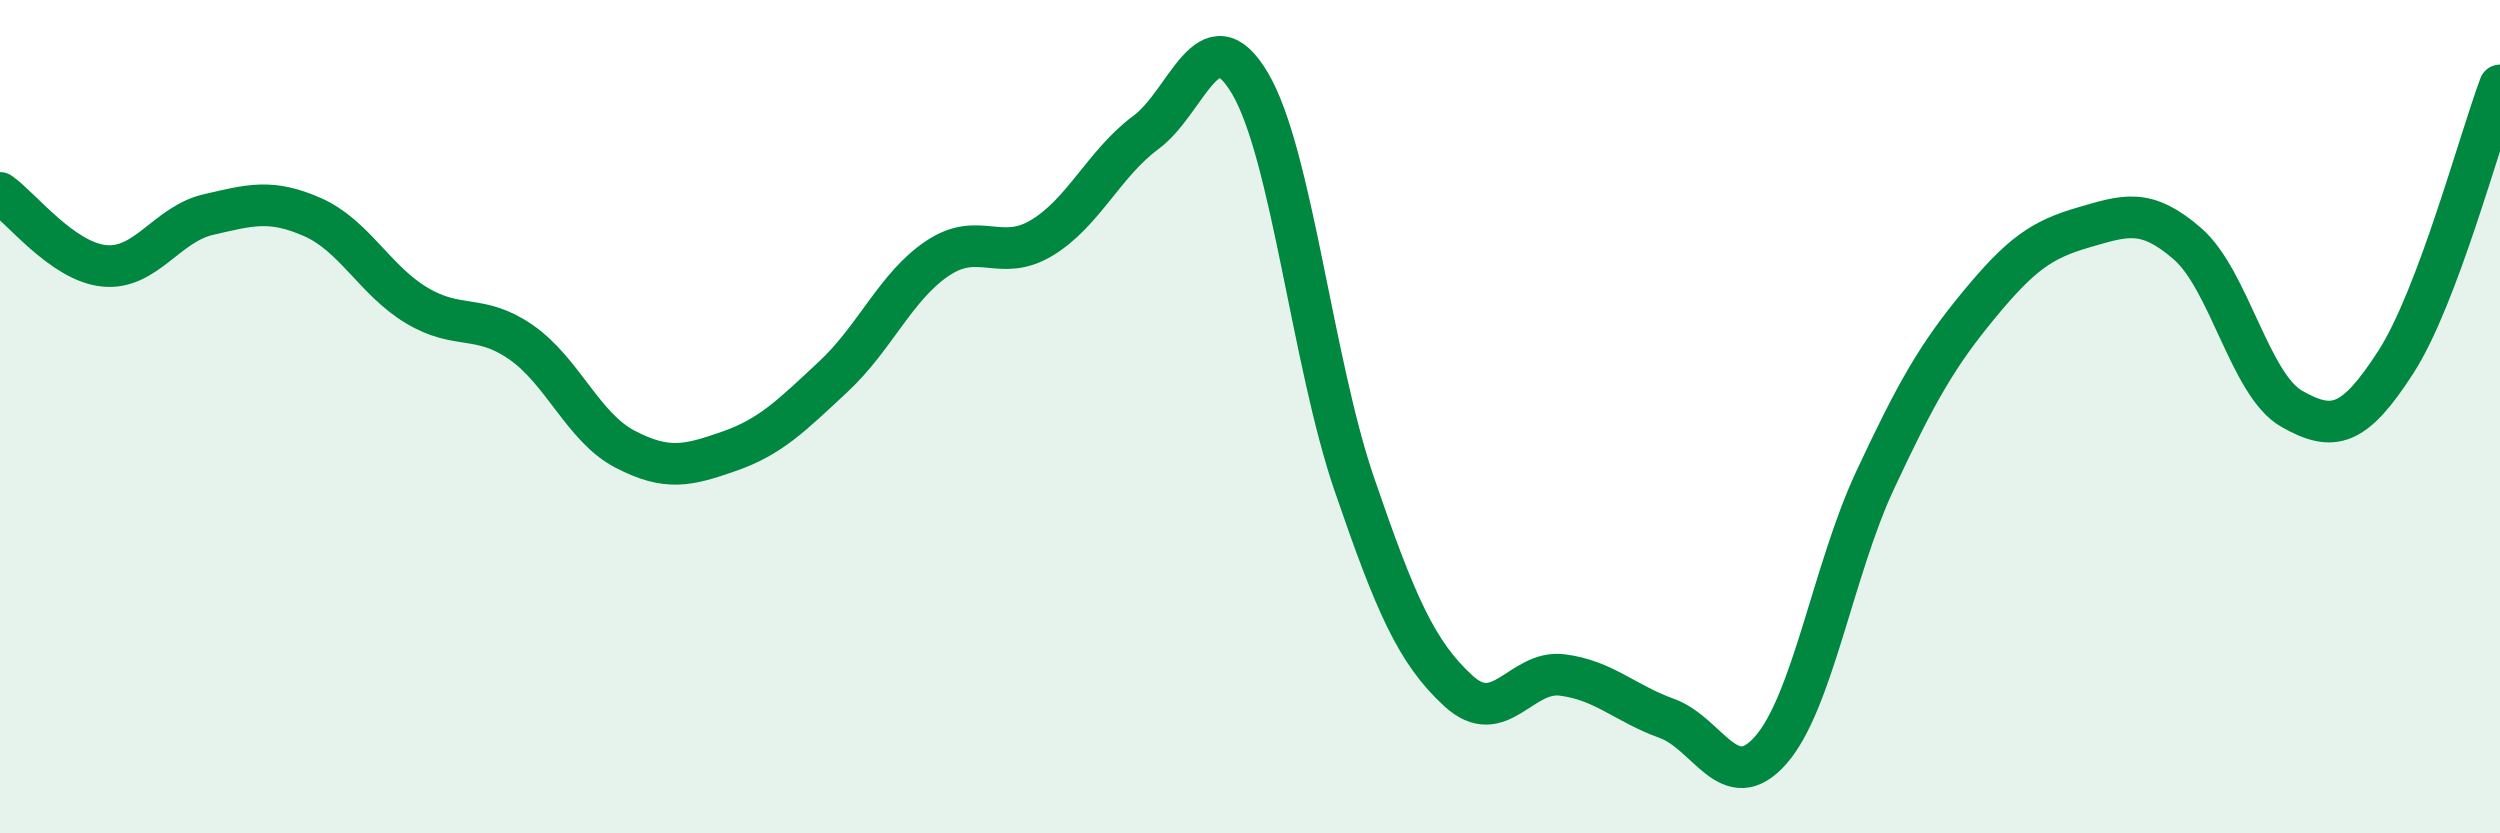
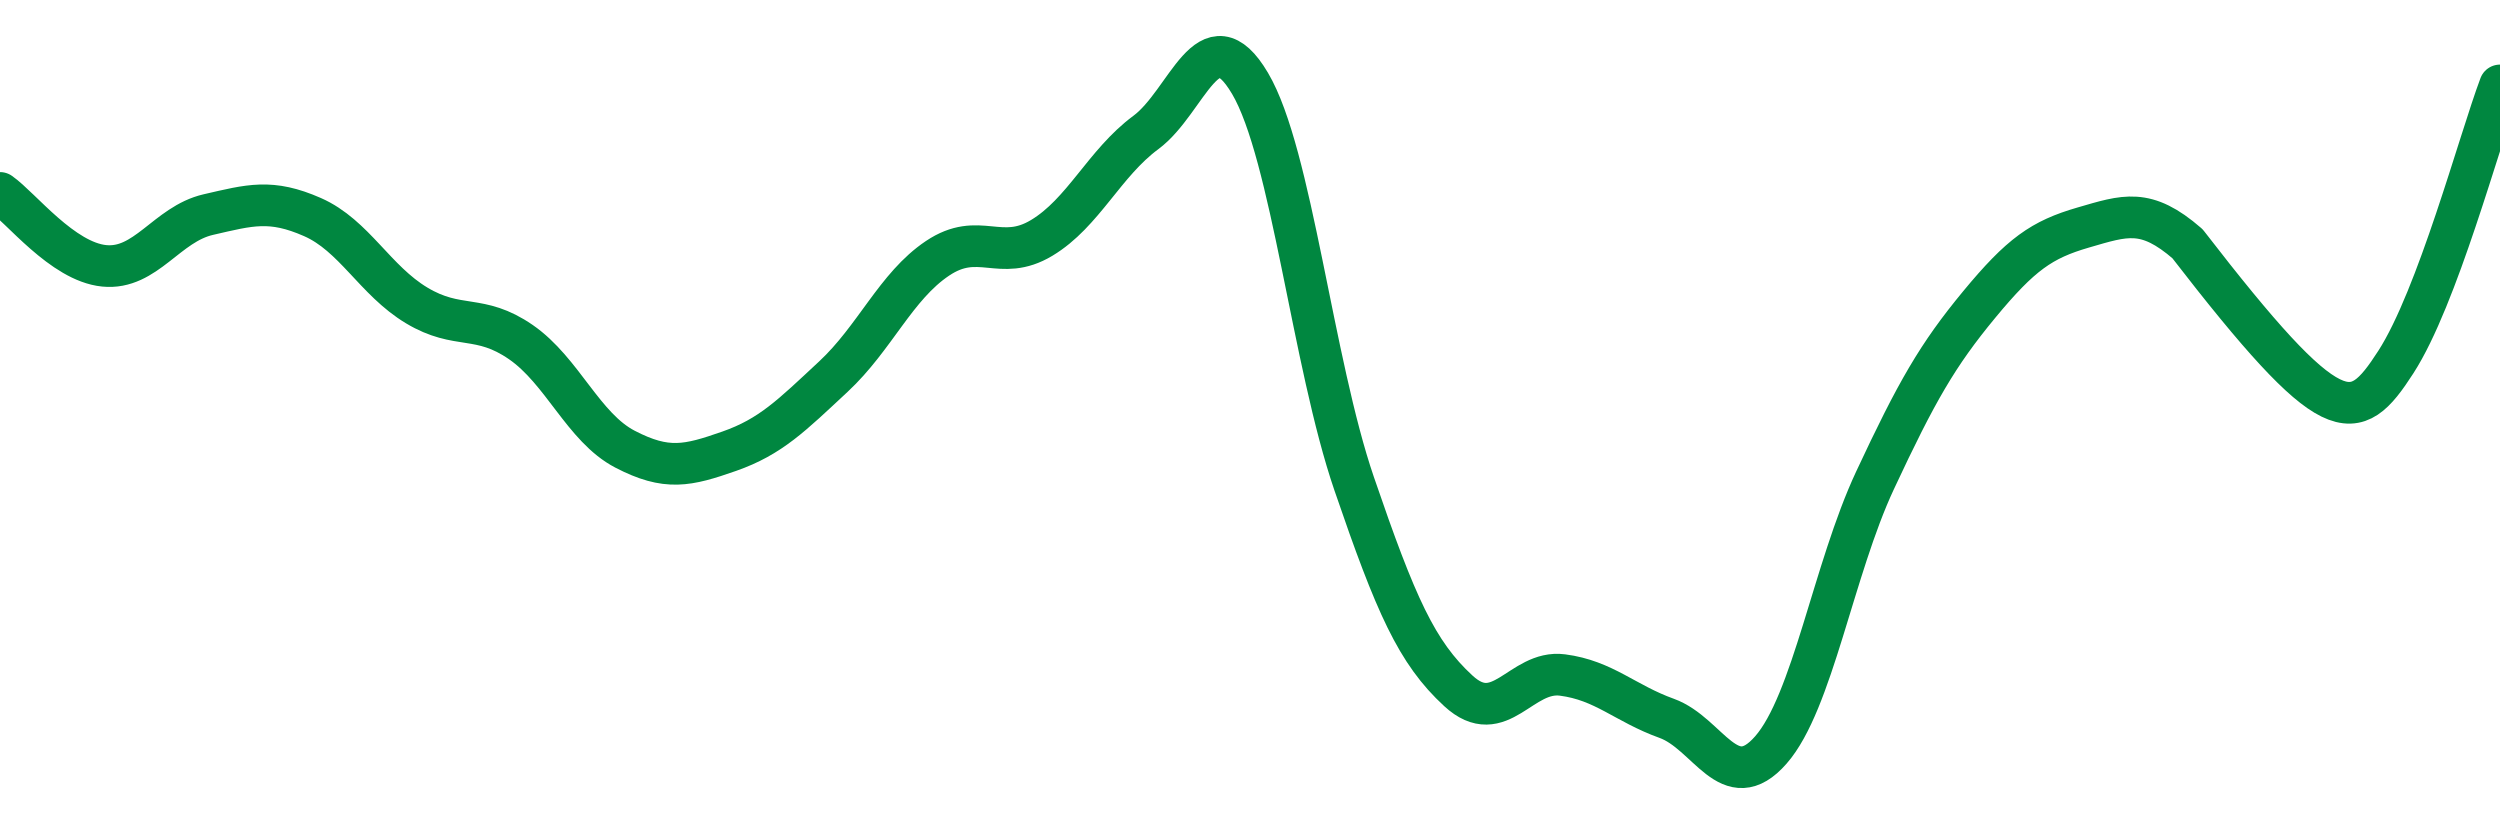
<svg xmlns="http://www.w3.org/2000/svg" width="60" height="20" viewBox="0 0 60 20">
-   <path d="M 0,4.63 C 0.5,4.98 1.5,6.28 2.5,6.38 C 3.5,6.48 4,5.38 5,5.15 C 6,4.92 6.5,4.77 7.5,5.21 C 8.5,5.65 9,6.73 10,7.33 C 11,7.93 11.5,7.52 12.5,8.21 C 13.5,8.9 14,10.26 15,10.78 C 16,11.3 16.5,11.18 17.5,10.83 C 18.5,10.48 19,9.97 20,9.04 C 21,8.11 21.5,6.87 22.5,6.2 C 23.5,5.53 24,6.31 25,5.71 C 26,5.11 26.5,3.92 27.5,3.18 C 28.5,2.44 29,0.31 30,2 C 31,3.69 31.5,8.69 32.5,11.61 C 33.5,14.53 34,15.66 35,16.58 C 36,17.5 36.5,16.07 37.5,16.2 C 38.5,16.33 39,16.88 40,17.24 C 41,17.6 41.5,19.14 42.5,18 C 43.5,16.86 44,13.67 45,11.53 C 46,9.39 46.5,8.52 47.5,7.31 C 48.5,6.1 49,5.75 50,5.46 C 51,5.17 51.5,4.98 52.5,5.85 C 53.5,6.72 54,9.24 55,9.81 C 56,10.38 56.5,10.24 57.5,8.69 C 58.5,7.14 59.5,3.38 60,2.05L60 20L0 20Z" fill="#008740" opacity="0.1" stroke-linecap="round" stroke-linejoin="round" />
-   <path d="M 0,4.63 C 0.5,4.98 1.5,6.28 2.5,6.38 C 3.5,6.48 4,5.38 5,5.15 C 6,4.92 6.5,4.77 7.5,5.21 C 8.5,5.65 9,6.73 10,7.33 C 11,7.93 11.5,7.52 12.5,8.21 C 13.5,8.9 14,10.26 15,10.78 C 16,11.3 16.5,11.18 17.5,10.83 C 18.5,10.48 19,9.97 20,9.04 C 21,8.11 21.5,6.87 22.5,6.2 C 23.5,5.53 24,6.31 25,5.71 C 26,5.11 26.5,3.92 27.5,3.18 C 28.5,2.44 29,0.31 30,2 C 31,3.69 31.5,8.69 32.5,11.61 C 33.5,14.53 34,15.66 35,16.58 C 36,17.5 36.5,16.07 37.5,16.2 C 38.5,16.33 39,16.88 40,17.24 C 41,17.6 41.5,19.14 42.5,18 C 43.5,16.86 44,13.67 45,11.53 C 46,9.39 46.5,8.52 47.5,7.31 C 48.5,6.1 49,5.75 50,5.46 C 51,5.17 51.5,4.98 52.5,5.85 C 53.5,6.72 54,9.24 55,9.81 C 56,10.38 56.5,10.24 57.5,8.69 C 58.5,7.14 59.5,3.38 60,2.05" stroke="#008740" stroke-width="1" fill="none" stroke-linecap="round" stroke-linejoin="round" />
+   <path d="M 0,4.63 C 0.5,4.98 1.5,6.28 2.5,6.38 C 3.5,6.48 4,5.38 5,5.15 C 6,4.92 6.5,4.77 7.5,5.21 C 8.5,5.65 9,6.73 10,7.33 C 11,7.93 11.5,7.52 12.5,8.21 C 13.5,8.9 14,10.26 15,10.78 C 16,11.3 16.5,11.18 17.5,10.83 C 18.5,10.48 19,9.97 20,9.04 C 21,8.11 21.5,6.87 22.5,6.2 C 23.5,5.53 24,6.31 25,5.71 C 26,5.11 26.5,3.92 27.5,3.18 C 28.5,2.44 29,0.31 30,2 C 31,3.69 31.5,8.69 32.5,11.61 C 33.5,14.53 34,15.66 35,16.58 C 36,17.5 36.5,16.07 37.5,16.2 C 38.5,16.33 39,16.88 40,17.24 C 41,17.6 41.5,19.14 42.5,18 C 43.5,16.86 44,13.67 45,11.53 C 46,9.39 46.5,8.52 47.5,7.31 C 48.5,6.1 49,5.75 50,5.46 C 51,5.17 51.5,4.98 52.5,5.85 C 56,10.38 56.5,10.24 57.5,8.69 C 58.5,7.14 59.5,3.38 60,2.05" stroke="#008740" stroke-width="1" fill="none" stroke-linecap="round" stroke-linejoin="round" />
</svg>